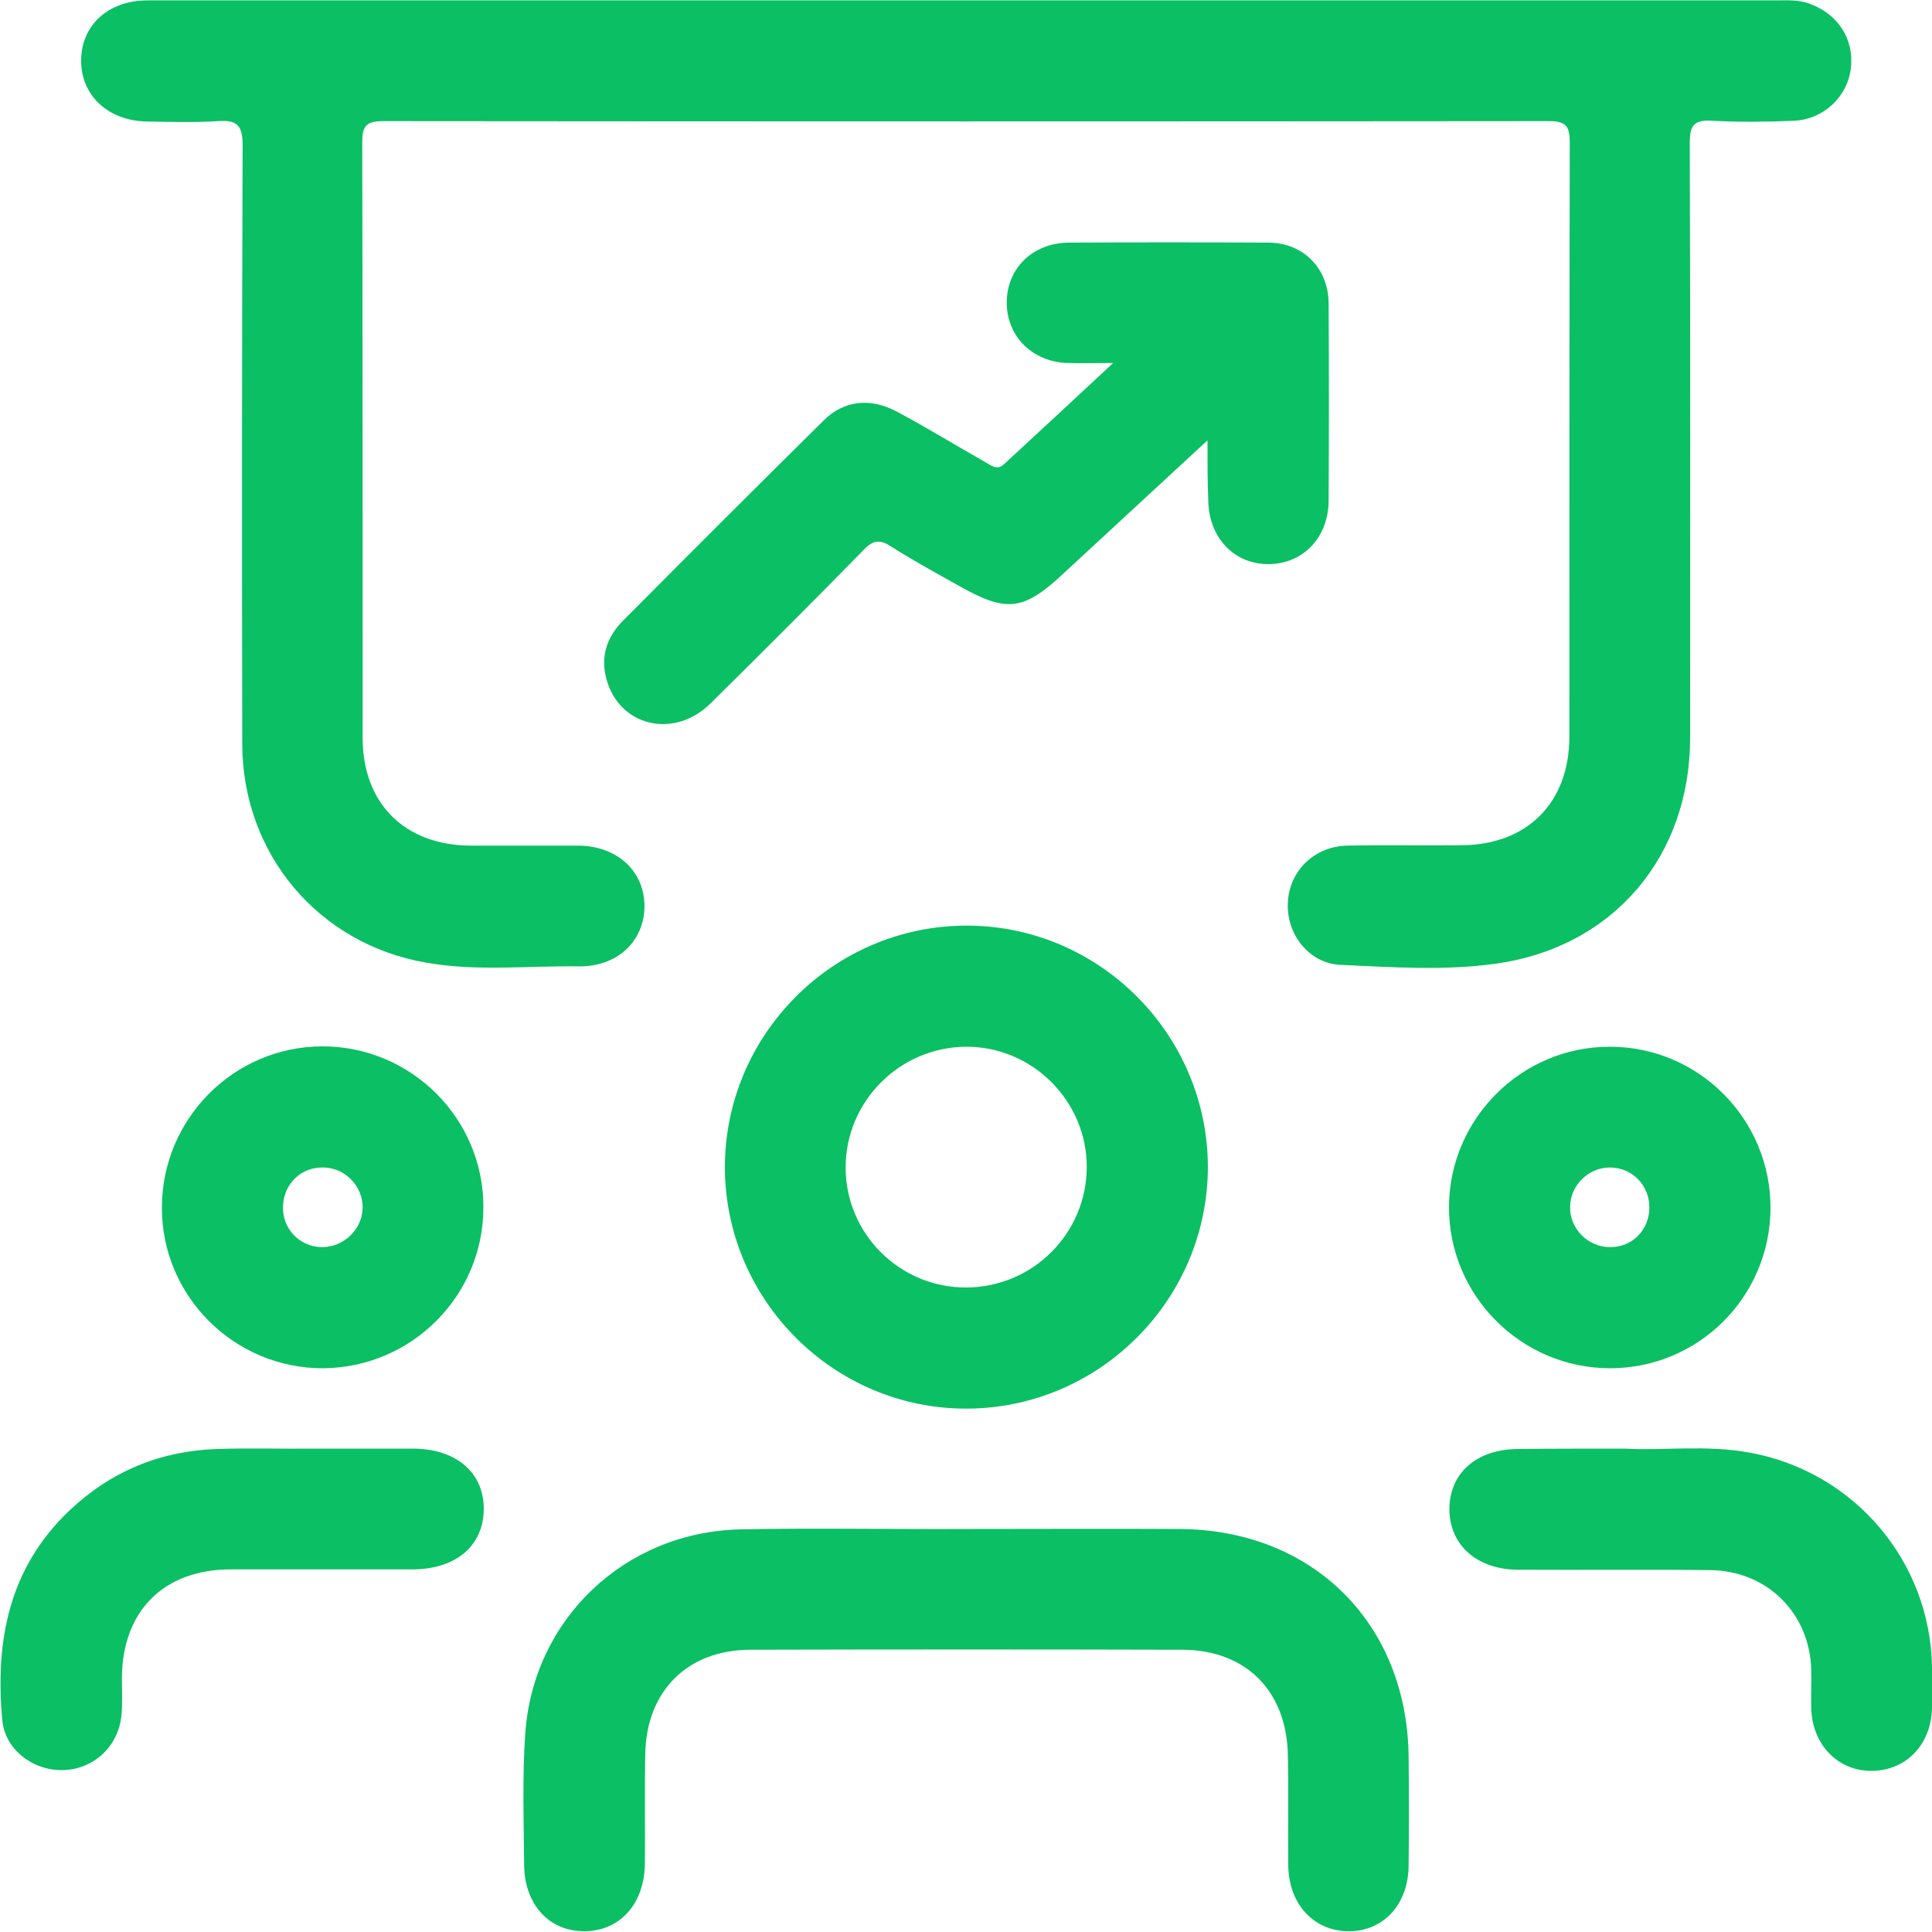
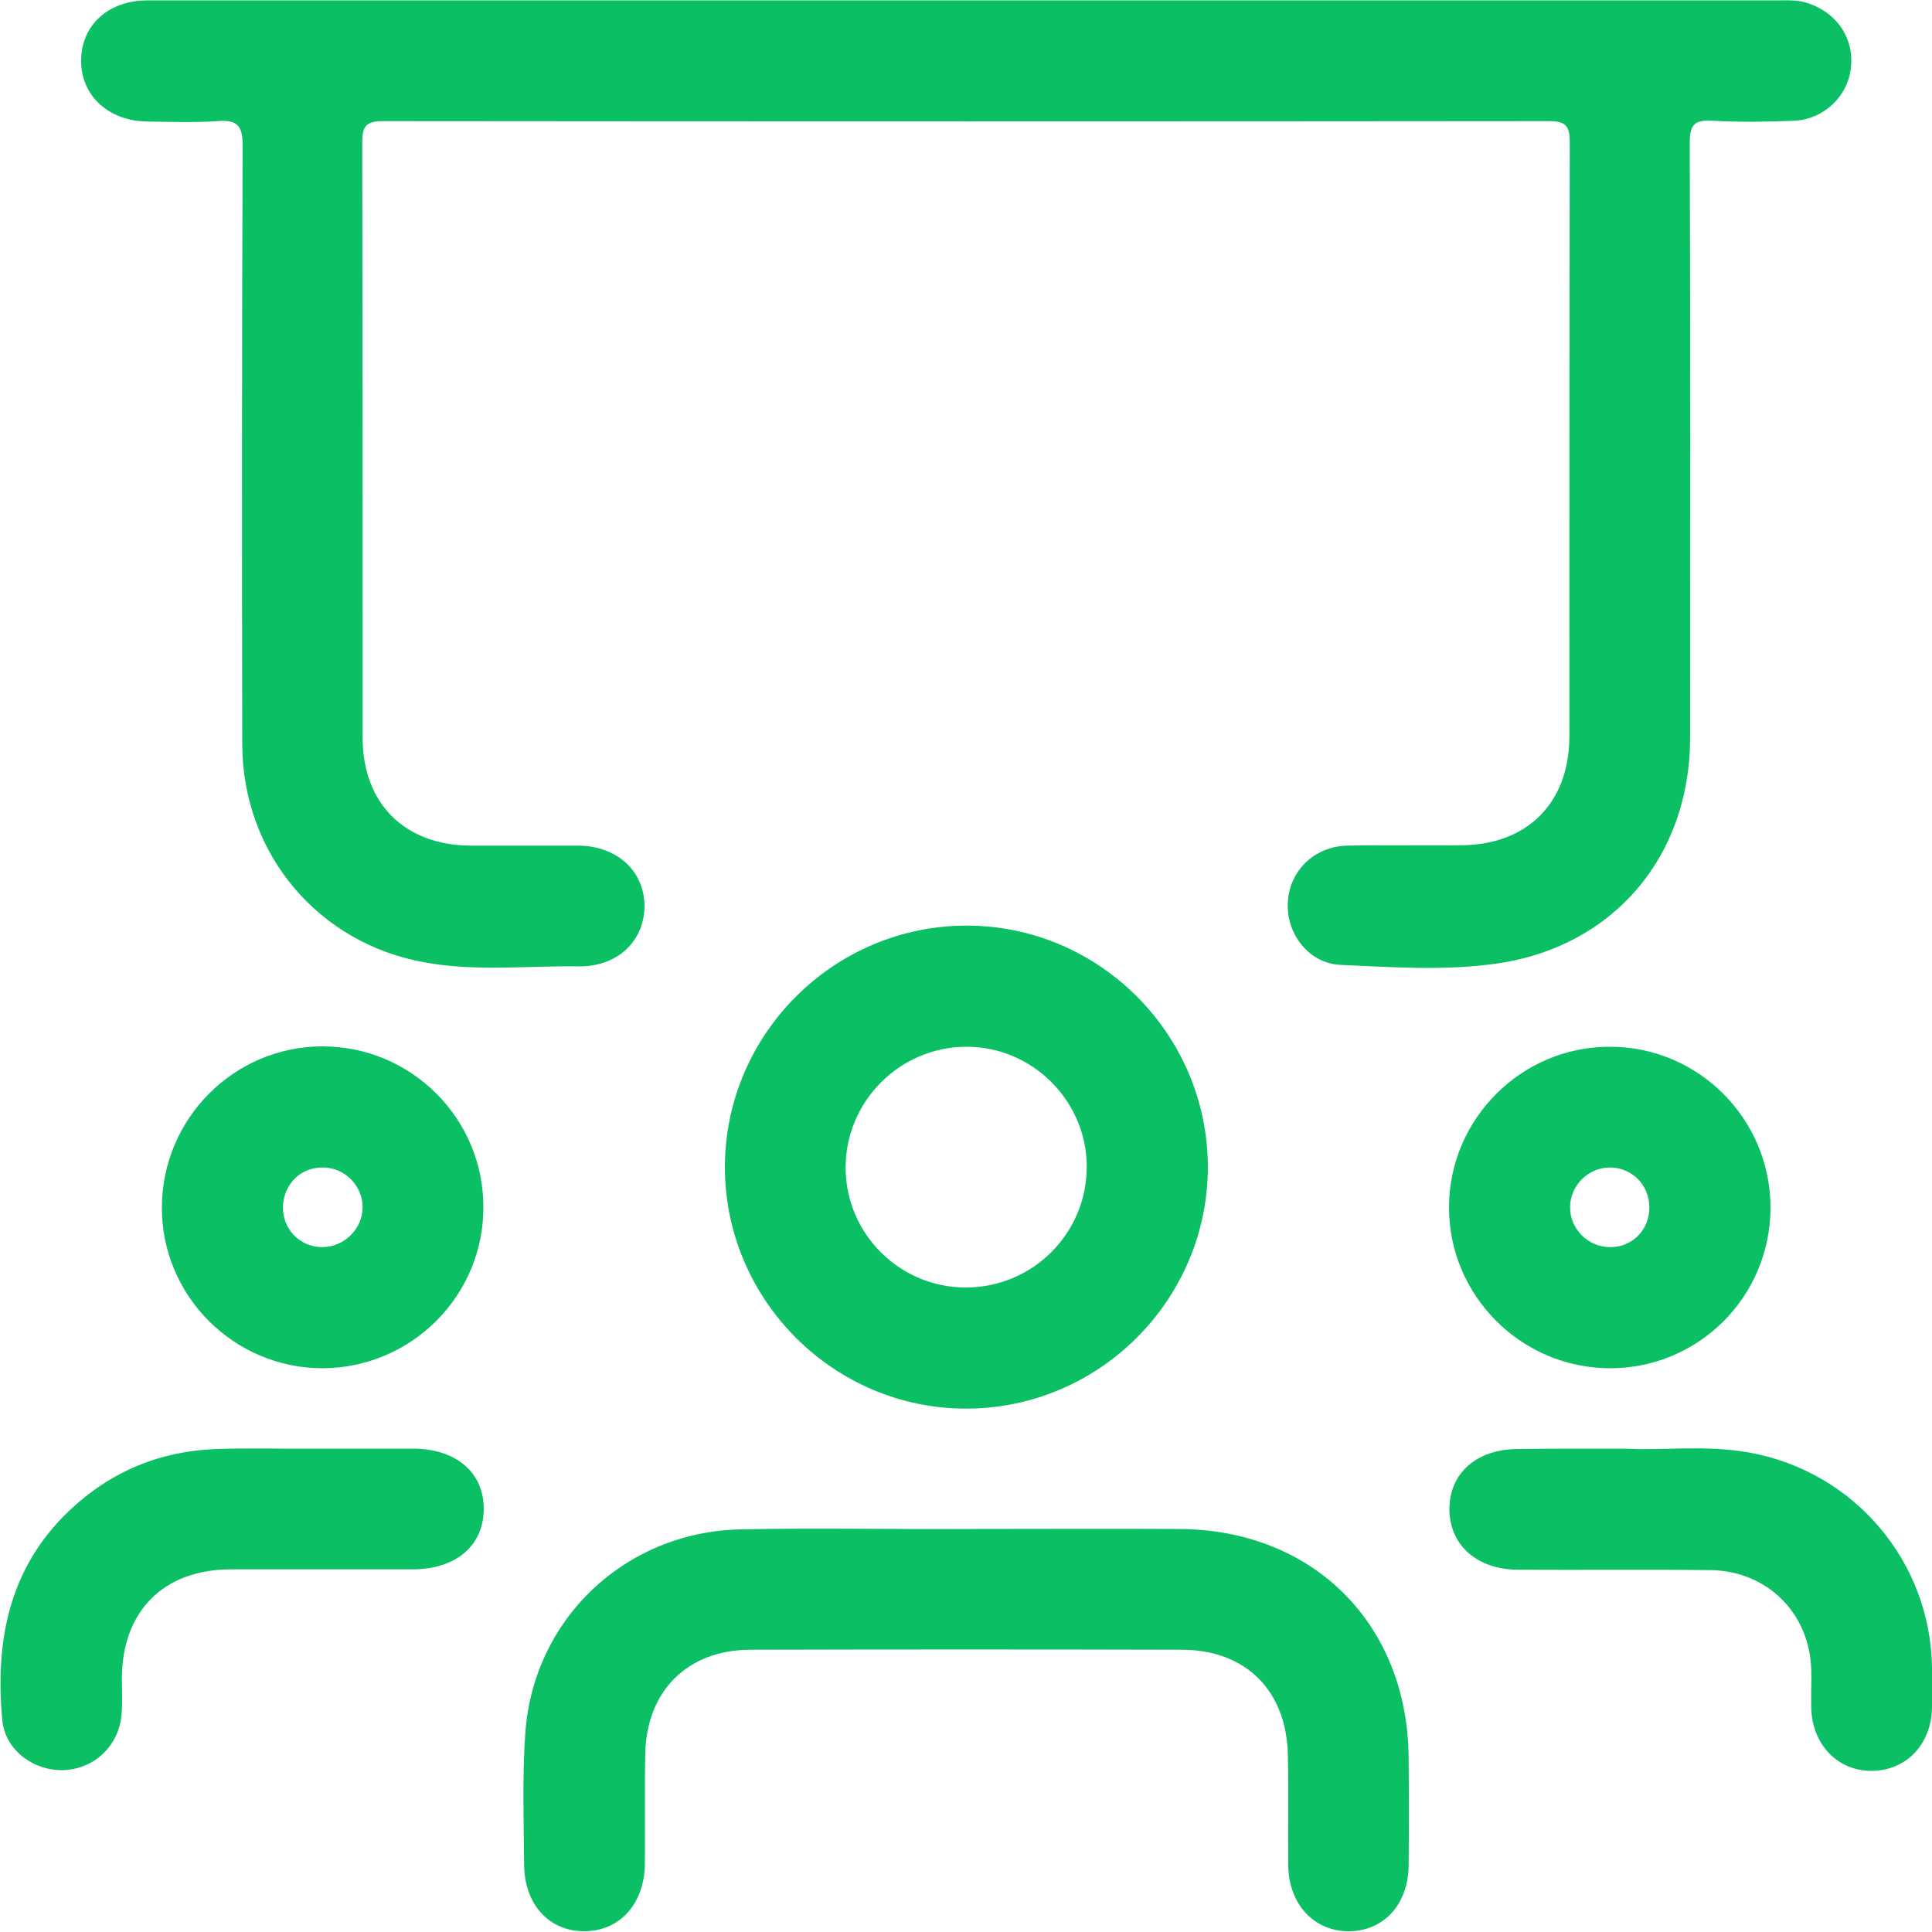
<svg xmlns="http://www.w3.org/2000/svg" version="1.1" id="Layer_1" x="0px" y="0px" viewBox="0 0 512 512" style="enable-background:new 0 0 512 512;" xml:space="preserve">
  <style type="text/css">
	.st0{fill:#0BBF64;}
</style>
  <g>
    <path class="st0" d="M256.6,0.1c71.4,0,142.8,0,214.2,0c2.8,0,5.7-0.2,8.5,0.8c7.6,2.6,12.1,9.3,11.2,17.1c-0.8,7.5-7.1,13.6-15,14   c-7.2,0.3-14.5,0.4-21.7,0c-4.8-0.3-6,1.1-6,5.9c0.2,52.5,0.1,105.1,0.1,157.6c0,31.5-20.4,55.6-51.6,59.9   c-13.6,1.9-27.4,0.9-41.1,0.3c-8.4-0.4-14.4-8.3-13.9-16.6c0.4-8.3,7-14.8,15.7-15c10.1-0.2,20.2,0,30.3-0.1   c17.4-0.1,28.5-11.2,28.6-28.6c0-52.5,0-105.1,0.1-157.6c0-4.3-0.9-5.7-5.5-5.7c-103,0.1-206,0.1-309,0c-4.7,0-5.5,1.5-5.5,5.8   c0.1,52.5,0.1,105.1,0.1,157.6c0,17.4,11.1,28.5,28.6,28.6c9.5,0,19,0,28.6,0c10.4,0.1,17.6,6.9,17.5,16.3   c-0.2,9.2-7.3,15.8-17.4,15.7c-13.5-0.2-27.1,1.4-40.5-1c-28.5-4.9-48.6-28.8-48.7-57.8c-0.1-52.9-0.1-105.8,0.1-158.8   c0-5.3-1.5-6.8-6.6-6.4c-6.3,0.4-12.6,0.2-18.8,0.1C28.7,32,21.6,25.4,21.5,16.3C21.4,6.8,28.6,0.1,39.1,0.1   C111.6,0.1,184.1,0.1,256.6,0.1z" />
    <path class="st0" d="M255.9,405.2c18.8,0,37.7-0.1,56.5,0c35.6,0.1,60.7,25.2,60.9,60.7c0.1,9.5,0.1,19,0,28.5   c-0.1,10.3-6.6,17.3-15.7,17.4c-9.3,0.1-16.1-7.1-16.2-17.5c-0.1-9.7,0.1-19.4-0.1-29.1c-0.3-17-11-27.9-27.9-28   c-38.2-0.1-76.5-0.1-114.7,0c-16.6,0.1-27.4,11-27.7,27.6c-0.2,9.7,0,19.4-0.1,29.1c-0.1,10.6-6.6,17.8-15.9,17.9   c-9.4,0.1-16-7-16.1-17.6c-0.1-11.6-0.5-23.2,0.3-34.8c2.1-30.3,26.3-53.3,56.8-54.1C215.9,404.9,235.9,405.3,255.9,405.2   C255.9,405.2,255.9,405.2,255.9,405.2z" />
-     <path class="st0" d="M320,116.7c-13.5,12.5-25.9,23.9-38.3,35.4c-10.4,9.7-14.9,10.3-27.3,3.3c-6.1-3.4-12.3-6.8-18.3-10.6   c-2.9-1.9-4.7-1.7-7.2,0.9c-13.4,13.7-27,27.3-40.7,40.8c-9.7,9.5-24.2,5.9-27.5-6.6c-1.6-5.8,0.1-11,4.2-15.2   c17.7-17.8,35.5-35.6,53.3-53.2c5.4-5.4,12.4-6.2,19.5-2.4c7.9,4.2,15.5,8.9,23.3,13.3c1.6,0.9,3.2,2.4,5.1,0.6   c9.3-8.6,18.6-17.2,28.9-26.8c-5,0-8.5,0.1-12.1,0c-9.3-0.3-16-7-16.1-15.8c-0.1-9.1,6.7-16,16.4-16.1c17.7-0.1,35.4-0.1,53.1,0   c9.1,0.1,15.7,6.8,15.8,16c0.1,17.5,0.1,35,0,52.5c-0.1,9.7-6.8,16.6-15.8,16.7c-9.2,0.1-16-7-16.1-17   C320,127.6,320,122.9,320,116.7z" />
    <path class="st0" d="M256.2,373.3c-35.2,0.1-64-28.7-64.1-63.9c0-35.2,28.7-64,63.9-64.1c35.2-0.1,64,28.7,64.1,63.9   C320.1,344.4,291.4,373.2,256.2,373.3z M256,277.4c-17.6,0.1-31.9,14.5-31.9,32c0,17.6,14.4,31.9,32,31.8   c17.7-0.1,31.9-14.4,31.9-32C288,291.7,273.5,277.3,256,277.4z" />
    <path class="st0" d="M85.3,277.3c23.6-0.1,42.9,19.1,42.8,42.7c0,23.4-19,42.4-42.4,42.6c-23.6,0.1-42.9-19.1-42.8-42.7   C43,296.5,61.9,277.4,85.3,277.3z M96.1,320.1c0.1-5.7-4.6-10.6-10.3-10.7c-5.9-0.2-10.5,4.2-10.8,10.1c-0.3,6.1,4.4,11,10.4,11   C91.1,330.5,96,325.8,96.1,320.1z" />
    <path class="st0" d="M426.7,362.6c-23.6,0-42.8-19.3-42.7-42.8c0.1-23.3,19.2-42.4,42.5-42.4c23.6-0.1,42.8,19.2,42.7,42.8   C469.1,343.7,450.1,362.6,426.7,362.6z M437.1,320c0-5.9-4.5-10.5-10.3-10.6c-5.7-0.1-10.6,4.6-10.7,10.3   c-0.2,5.9,4.8,10.9,10.7,10.8C432.6,330.5,437.1,325.9,437.1,320z" />
    <path class="st0" d="M83.7,383.9c8.6,0,17.1,0,25.7,0c11.5,0,18.9,6.4,18.8,16.1c-0.1,9.7-7.4,15.9-19,15.9c-16,0-32,0-48,0   c-17.8,0-28.8,11-28.9,28.8c0,3.2,0.2,6.5-0.1,9.7c-0.7,8.3-7.3,14.5-15.5,14.7c-7.9,0.2-15.4-5.4-16.1-13.3   c-1.9-20.9,1.7-40.2,17.8-55.5c11-10.4,24.1-15.8,39.1-16.3C66.1,383.7,74.9,384,83.7,383.9C83.7,383.9,83.7,383.9,83.7,383.9z" />
    <path class="st0" d="M430.6,383.9c9.7,0.6,21.6-1.1,33.3,1.1c27.5,5.1,47.6,28.7,48.1,56.7c0.1,3.6,0.1,7.2,0,10.9   c-0.2,9.7-6.8,16.6-15.9,16.7c-9,0.1-15.8-6.9-16.1-16.5c-0.1-3.4,0.1-6.9,0-10.3c-0.4-15-11.7-26.2-26.7-26.4   c-16.9-0.2-33.9,0-50.8-0.1c-11,0-18.3-6.4-18.4-16c0-9.6,7.2-16,18.3-16C411,383.9,419.8,383.9,430.6,383.9z" />
  </g>
</svg>